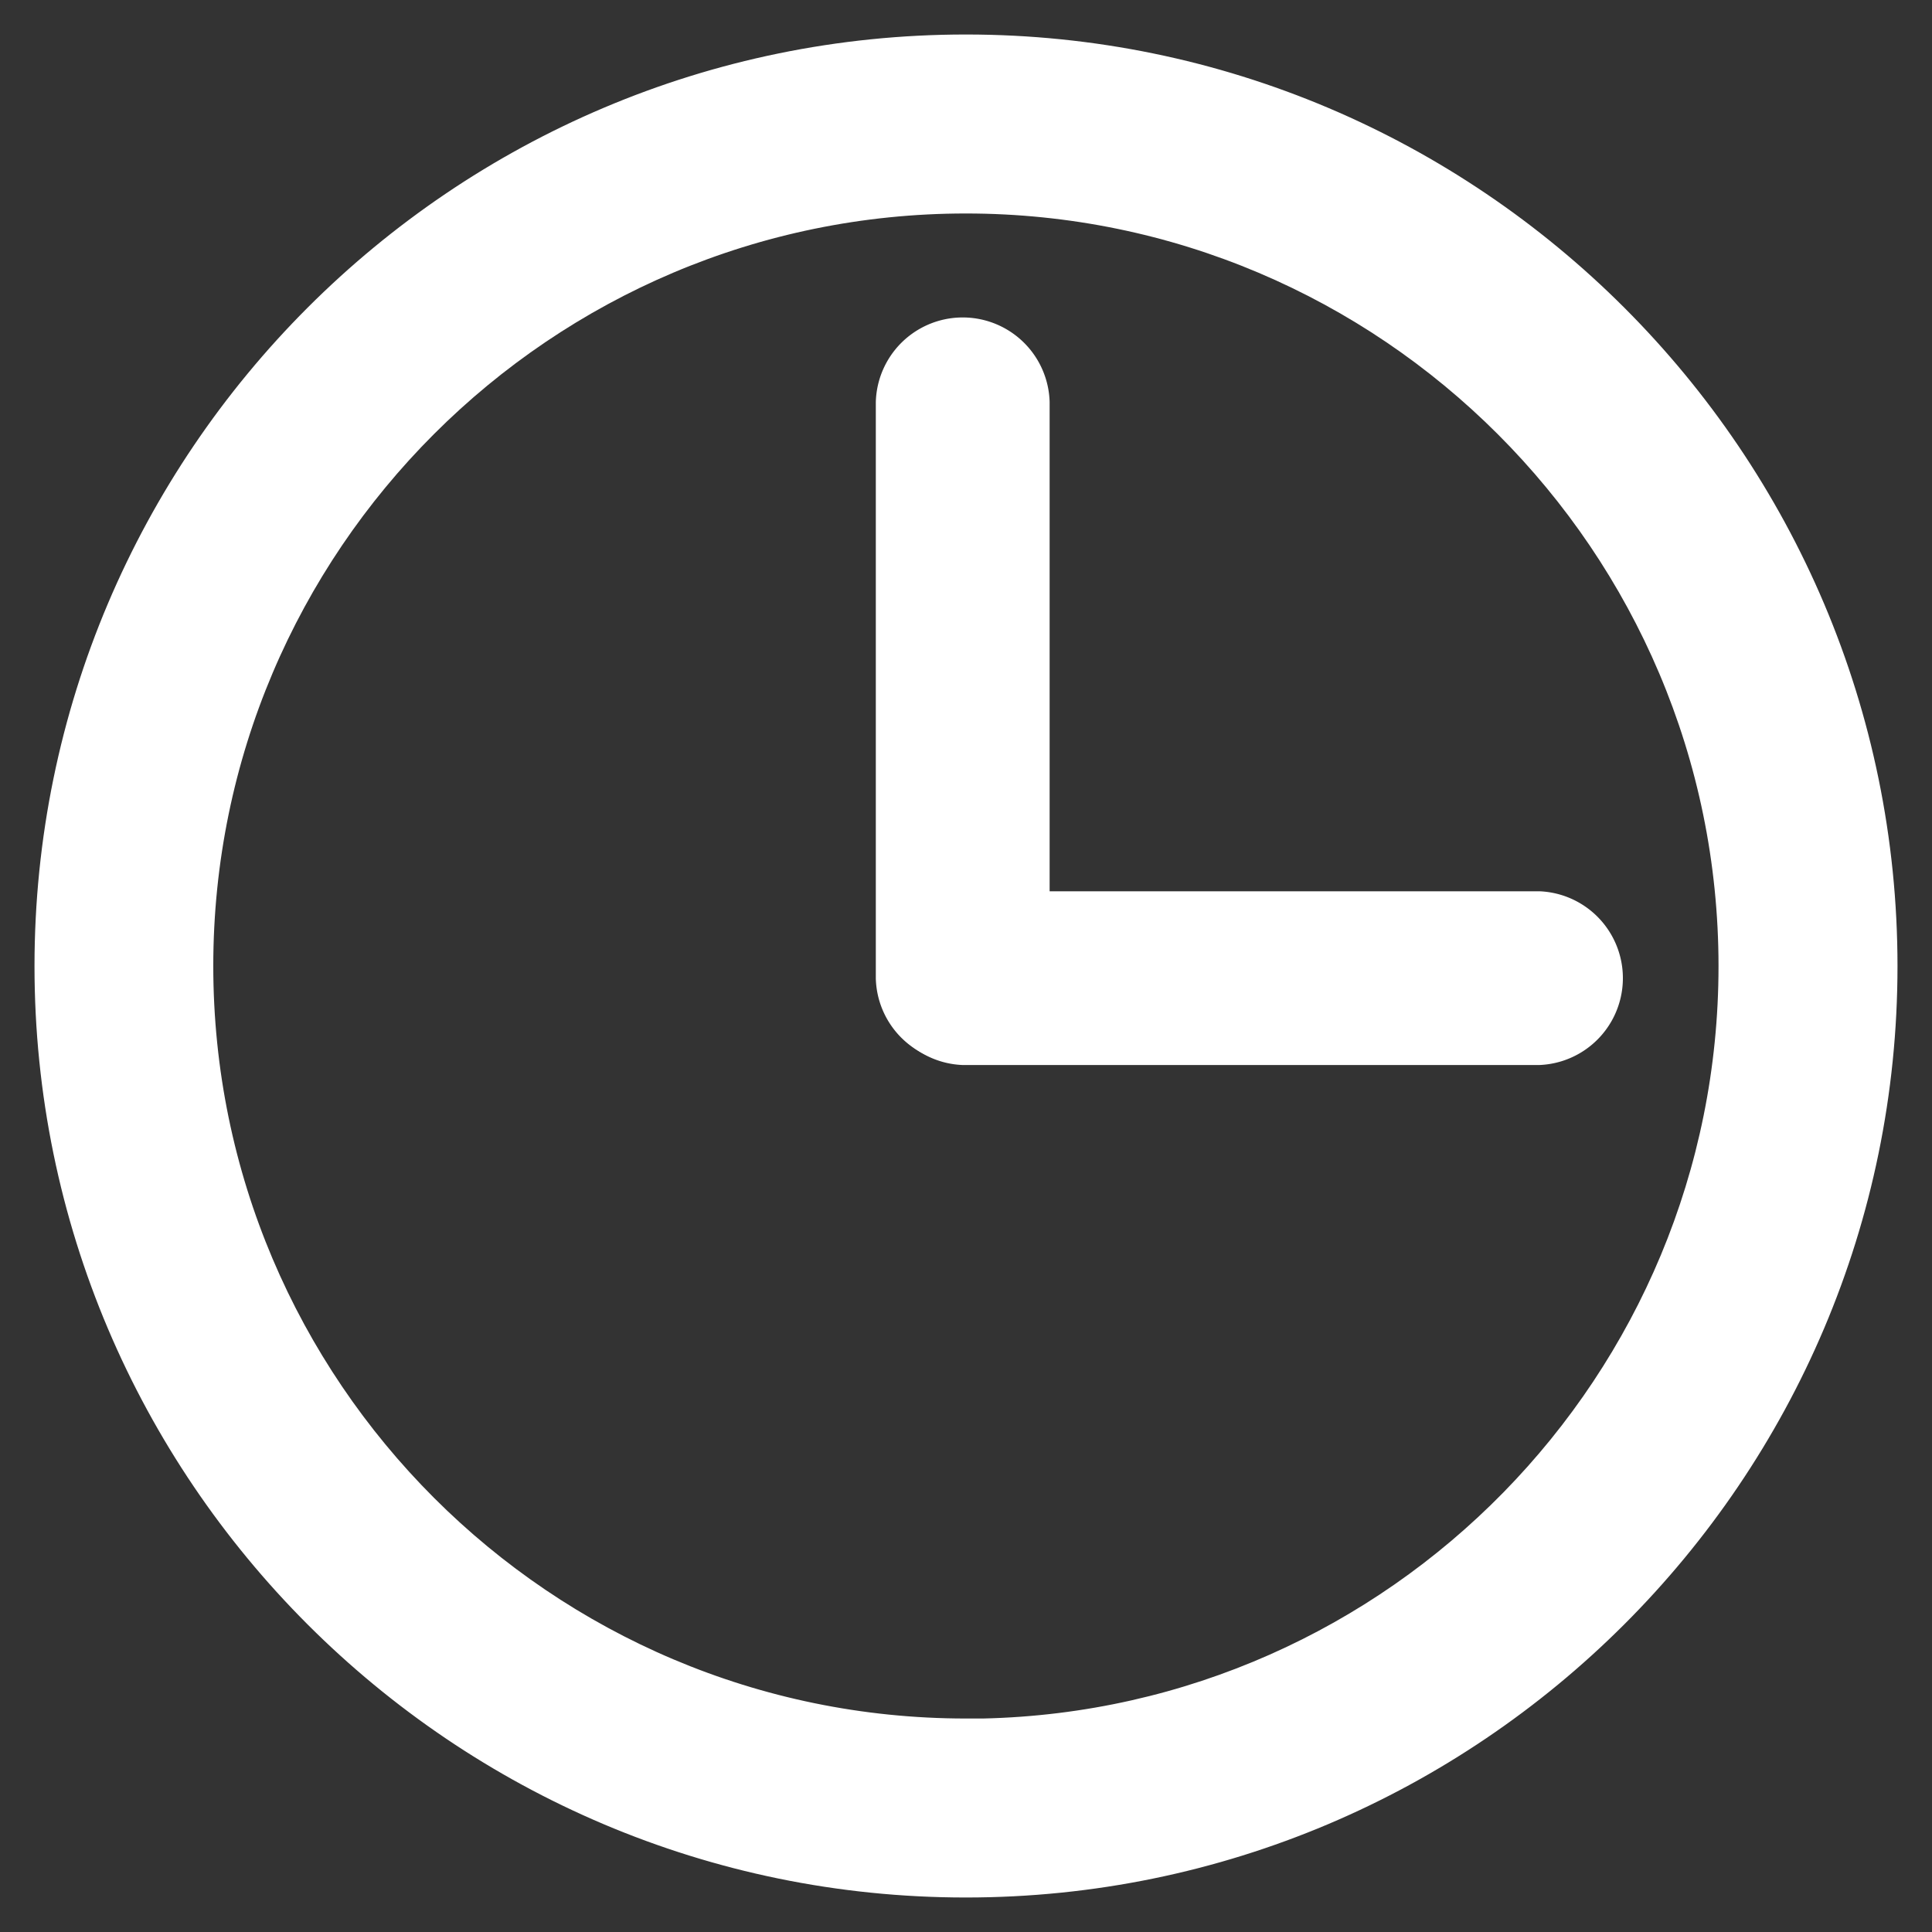
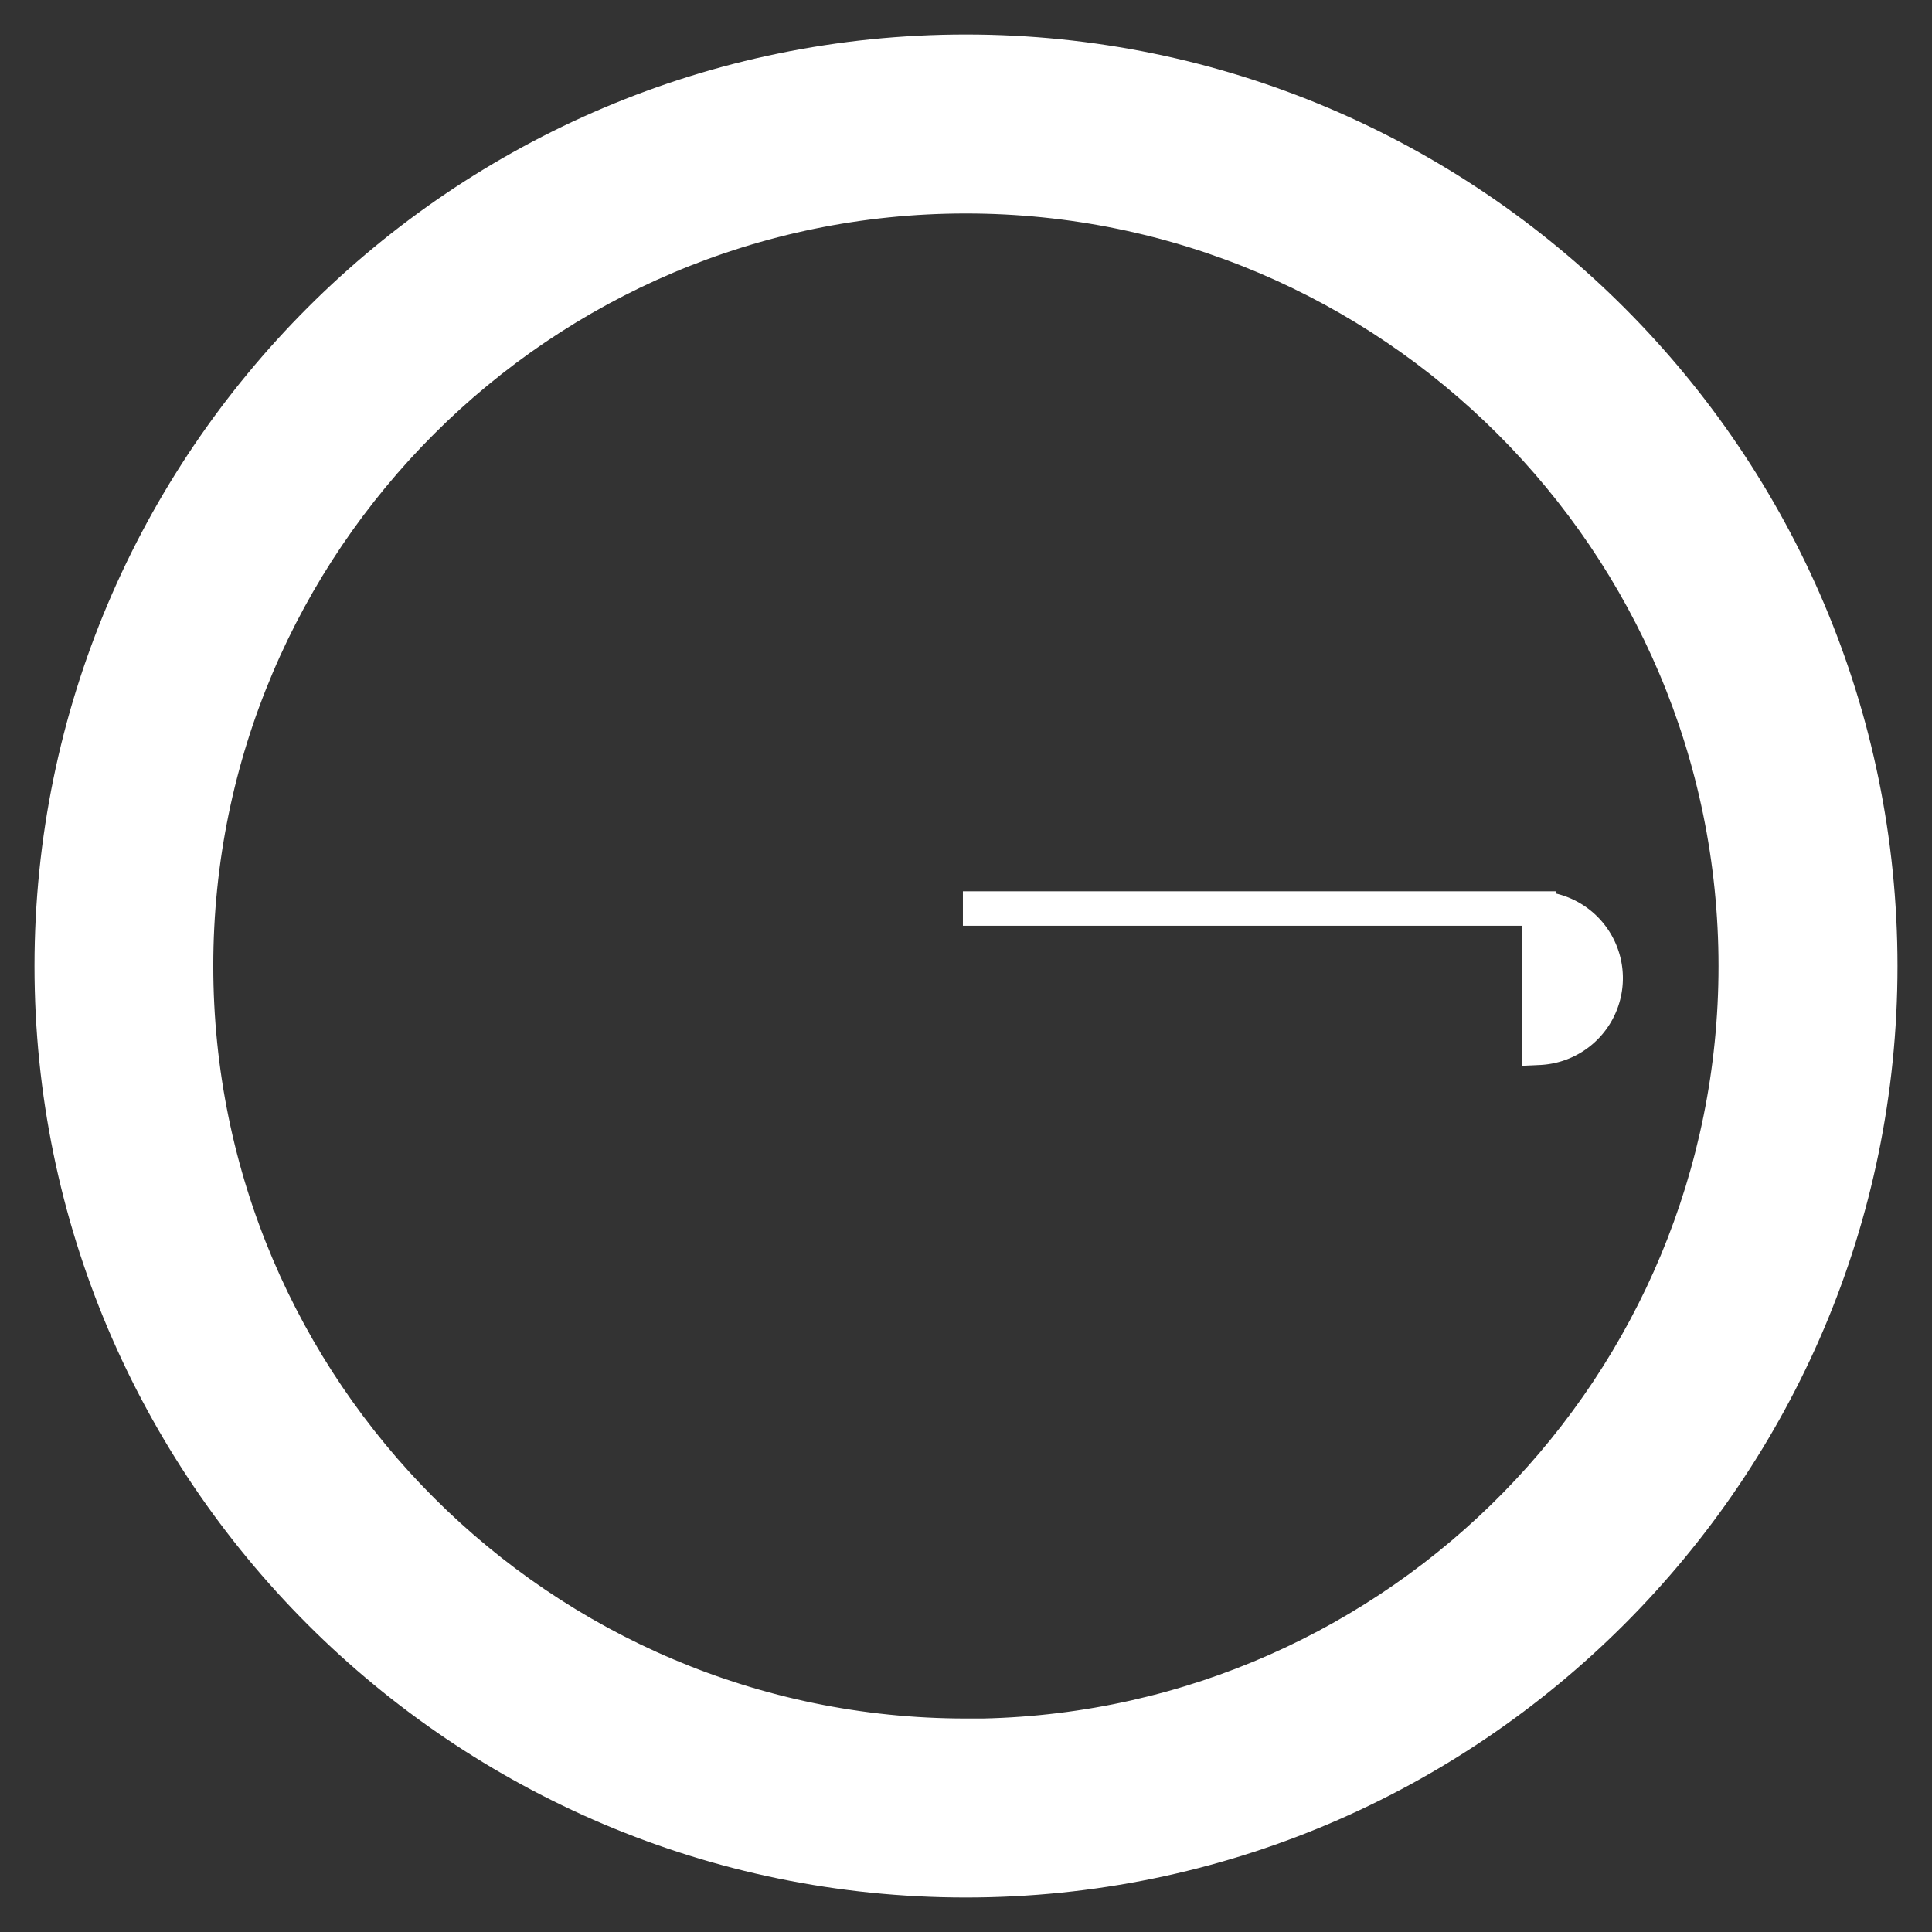
<svg xmlns="http://www.w3.org/2000/svg" fill="none" viewBox="0 0 28 28">
  <rect x="0" y="0" width="28" height="28" fill="#333333" stroke="none" />
  <g fill="#fff" stroke="#fff" stroke-width=".5">
    <path d="M14.248 25.156h-.25c-6.15 0-11.157-5.004-11.157-11.157 0-6.154 5.007-11.155 11.157-11.155s11.158 5.004 11.158 11.158c0 6.07-4.87 11.02-10.907 11.154ZM13.998.75C6.694.75.75 6.694.75 14.002c0 7.307 5.944 13.248 13.248 13.248 7.305 0 13.252-5.944 13.252-13.248C27.25 6.697 21.306.75 13.998.75Z" />
-     <path d="M12.943 14.179a1.01 1.01 0 0 0 2.019 0v-8.35a1.01 1.01 0 0 0-2.019 0v8.35Z" />
-     <path d="M22.305 15.185a1.01 1.01 0 0 0 0-2.018h-8.35a1.01 1.01 0 0 0 0 2.018h8.35Z" />
+     <path d="M22.305 15.185a1.01 1.01 0 0 0 0-2.018h-8.35h8.35Z" />
  </g>
</svg>